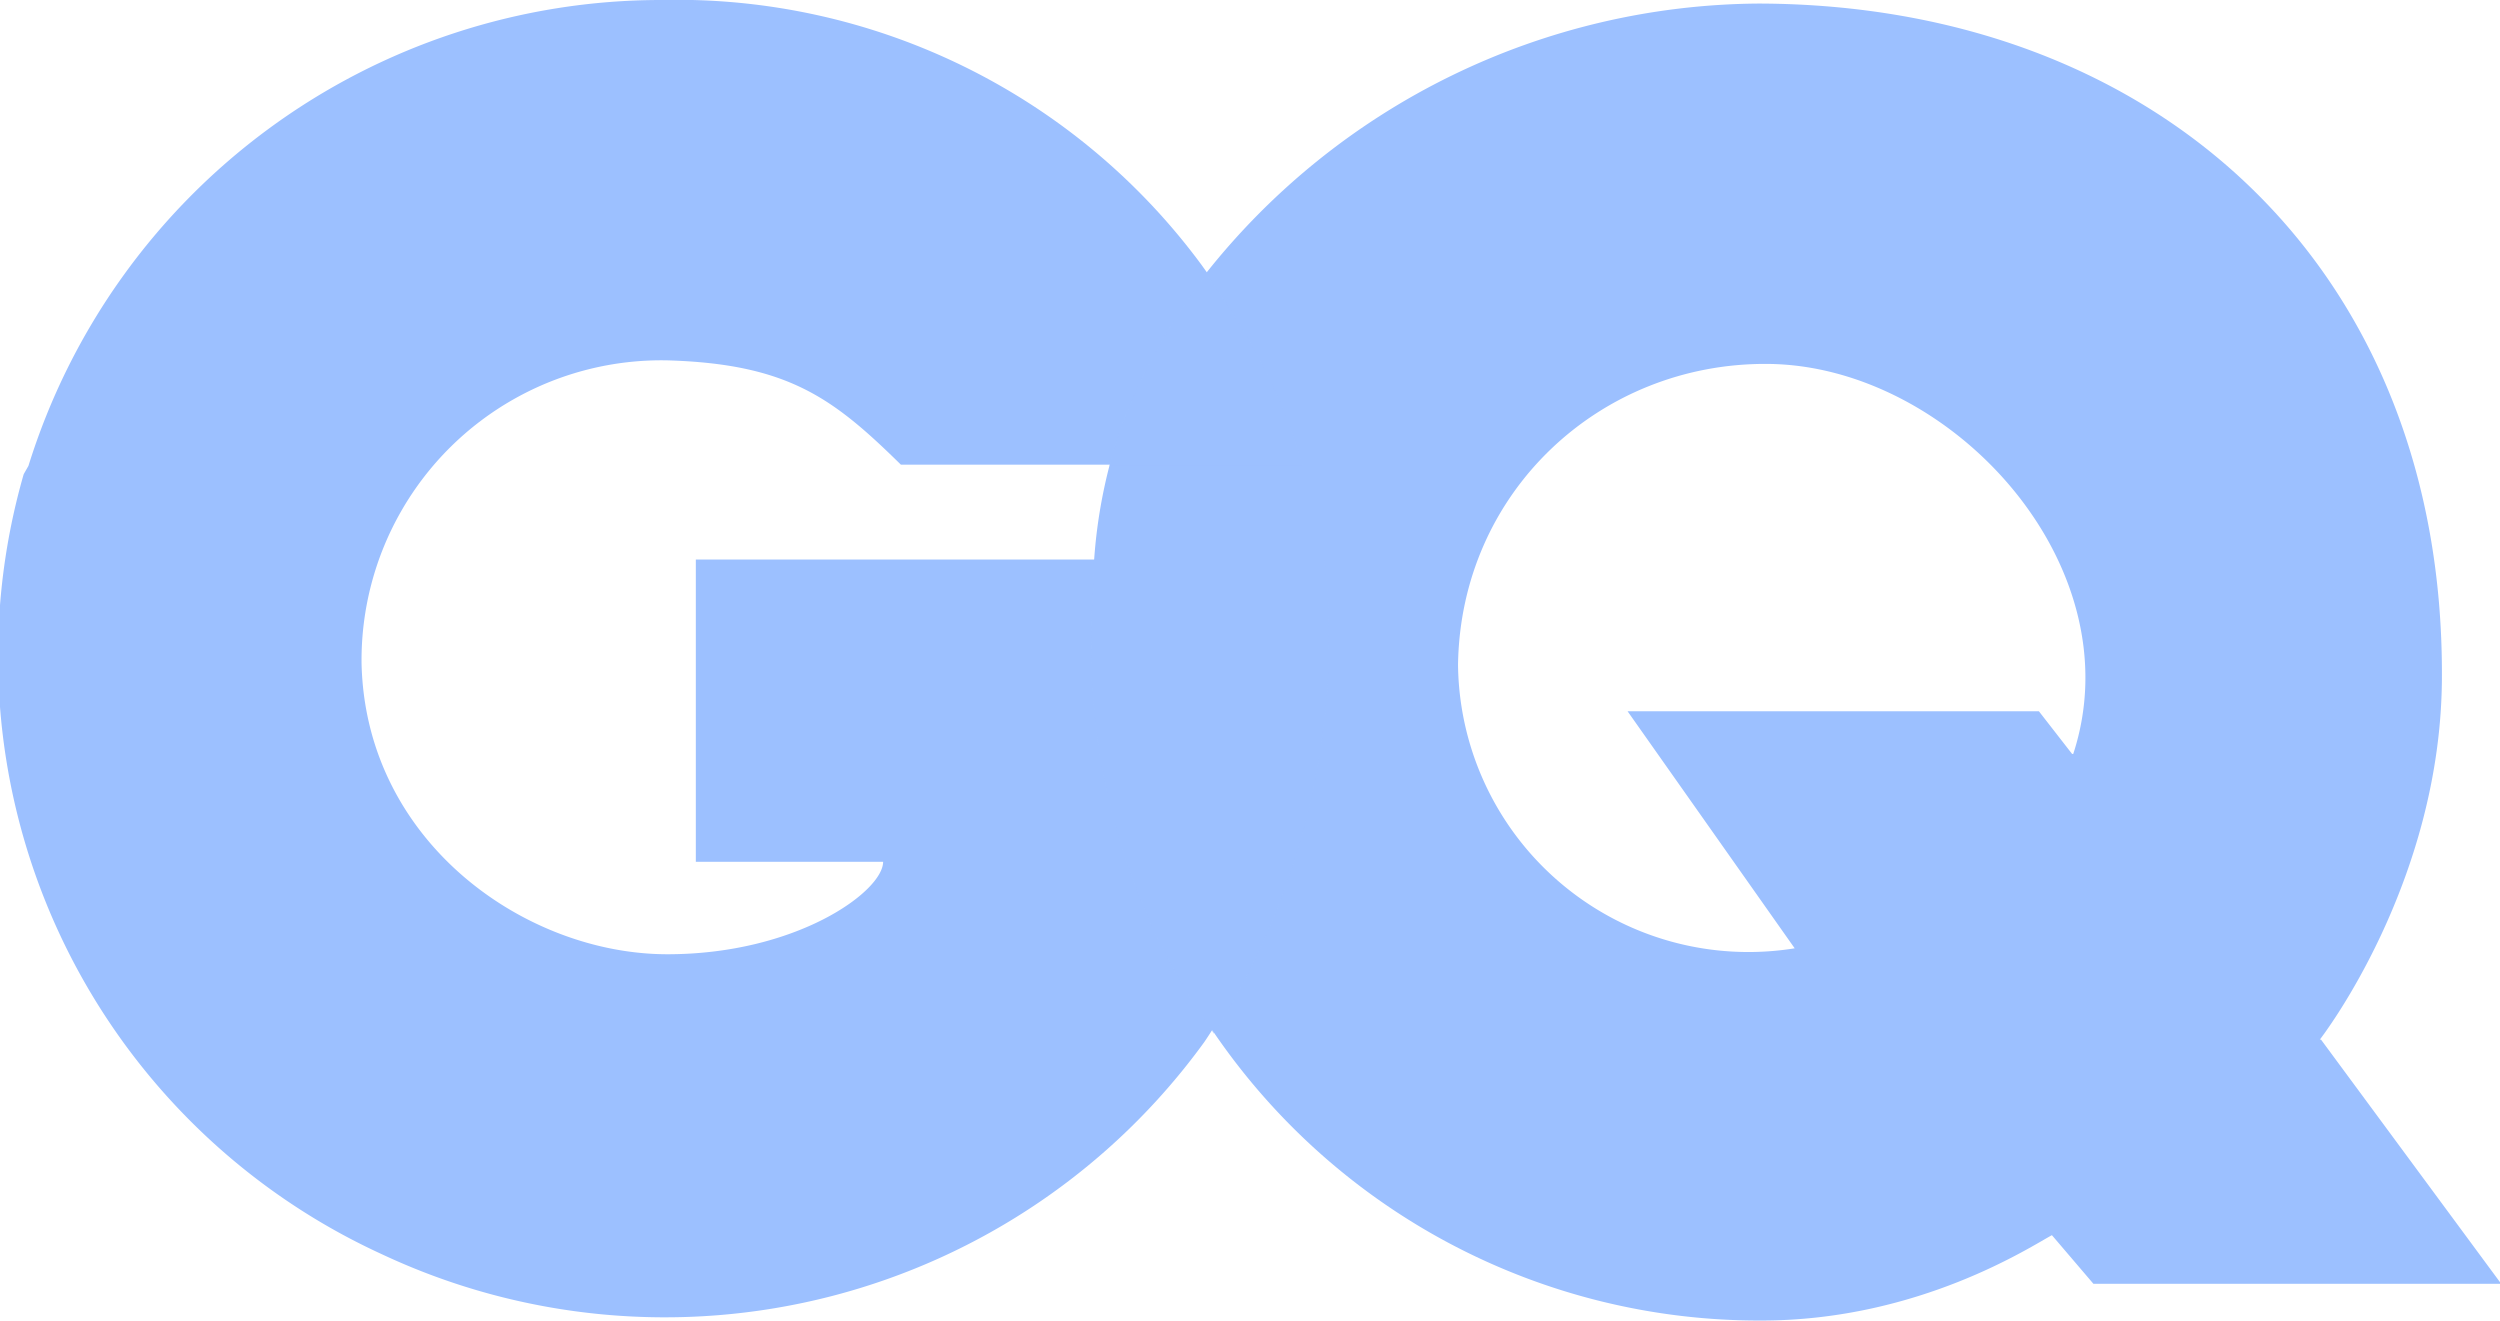
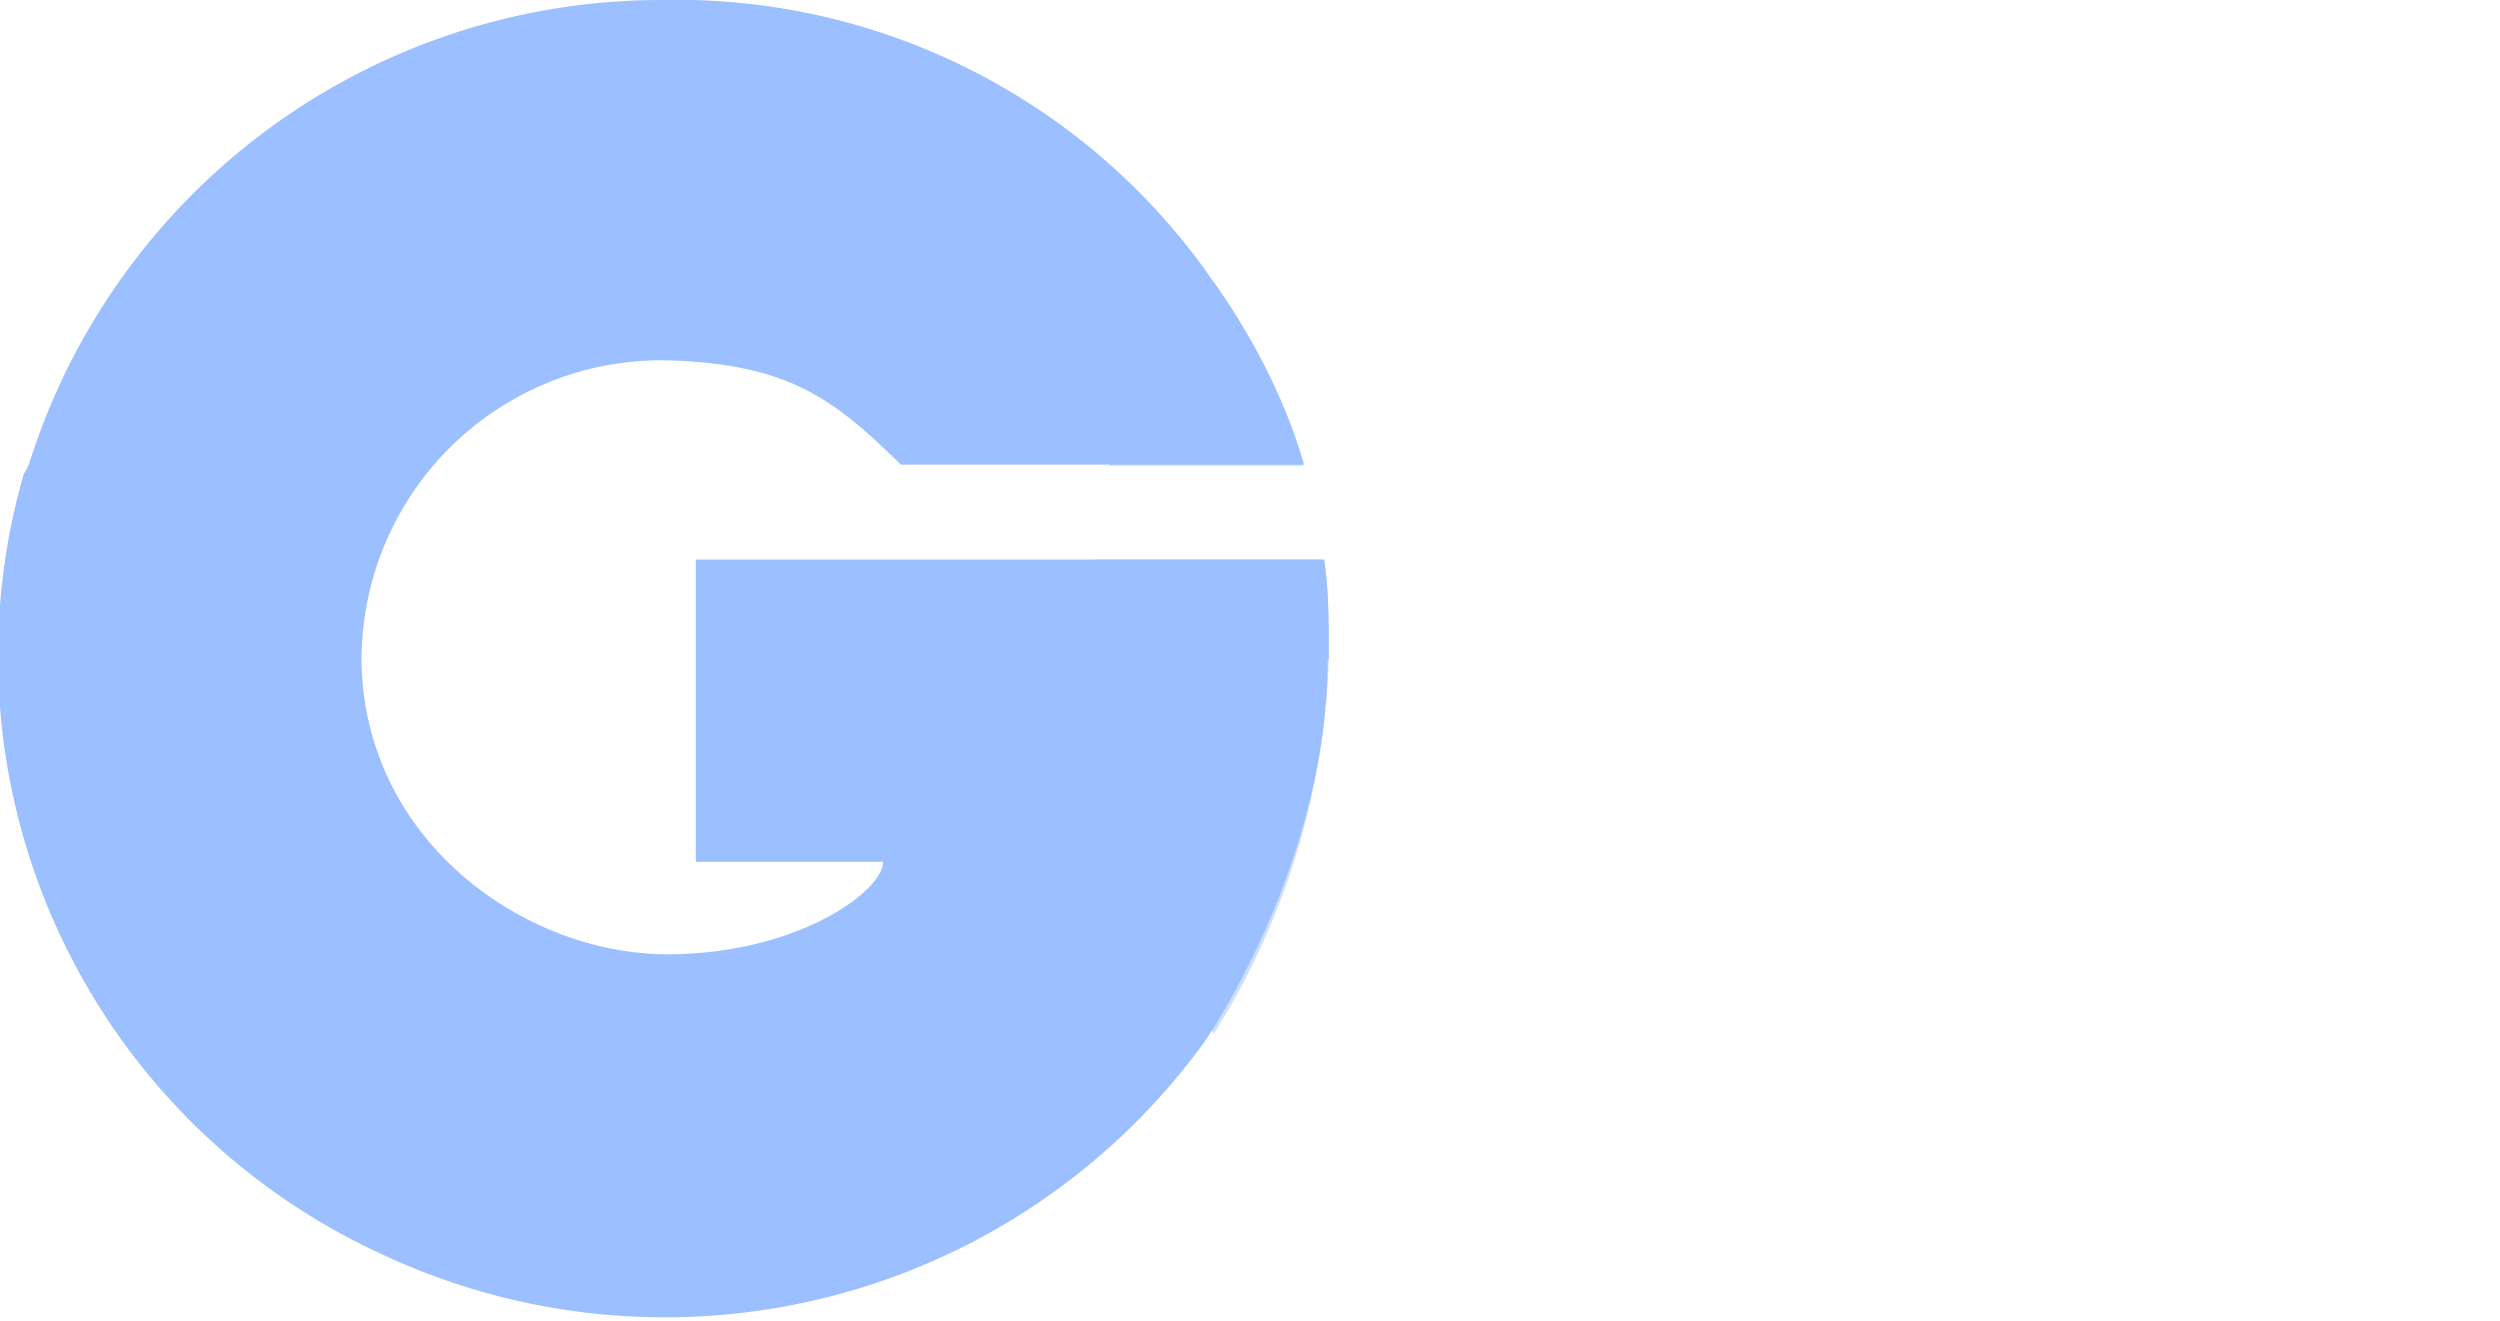
<svg xmlns="http://www.w3.org/2000/svg" id="Layer_1" viewBox="0 0 210.9 111.4">
  <defs>
    <style>.cls-2{fill:#9cc0ff;stroke-width:0}</style>
  </defs>
  <path id="path15" d="M112.1 55.6c0-3 0-5.8-.4-8.4h-53v25.5h15.8c0 2.5-7.3 7.8-18.2 7.8-12 0-25.5-9.5-25.8-24.6a25.3 25.3 0 0 1 25.8-25.5c10.2.3 14 3.2 19.7 8.8H110c-1-3.7-3.4-9.5-7.6-15.4l-1-1.4A55 55 0 0 0 55.8 0 55.9 55.9 0 0 0 2.4 39.3L2 40a55.5 55.5 0 0 0 30.2 65.8 56.2 56.2 0 0 0 69.4-17.9c.2-.3 10.4-15 10.4-32.3Z" class="cls-2" />
-   <path id="path17" d="M195.7 87.7S206 74.5 206 57c.1-34.4-24-56.6-57.6-56.7a60 60 0 0 0-46.7 22.8 43.4 43.4 0 0 0-9.5 27 57.1 57.1 0 0 0 10.2 37 55.7 55.7 0 0 0 46.2 24.3c13.3 0 22.8-6.3 24.5-7.2l3.5 4.1H211l-15.2-20.6Zm-20.9-24.1L172 60h-34.7l14.1 20a24.5 24.5 0 0 1-28.4-23.9c.2-14.6 12-25.5 26.1-25.4 15.5.1 31 17 25.8 32.9Z" class="cls-2" />
  <g id="g19" style="opacity:.5">
    <path id="path21" d="M109.9 39.3c-1-3.8-3.4-9.5-7.6-15.4l-.5-.8c-4.5 6-7 11.4-8.2 16.2h16.3Z" class="cls-2" />
    <path id="path23" d="M112.1 55.6c0-3 0-5.8-.4-8.4H92.3l-.1 3a57 57 0 0 0 10.2 37 63 63 0 0 0 9.7-31.6Z" class="cls-2" />
  </g>
</svg>